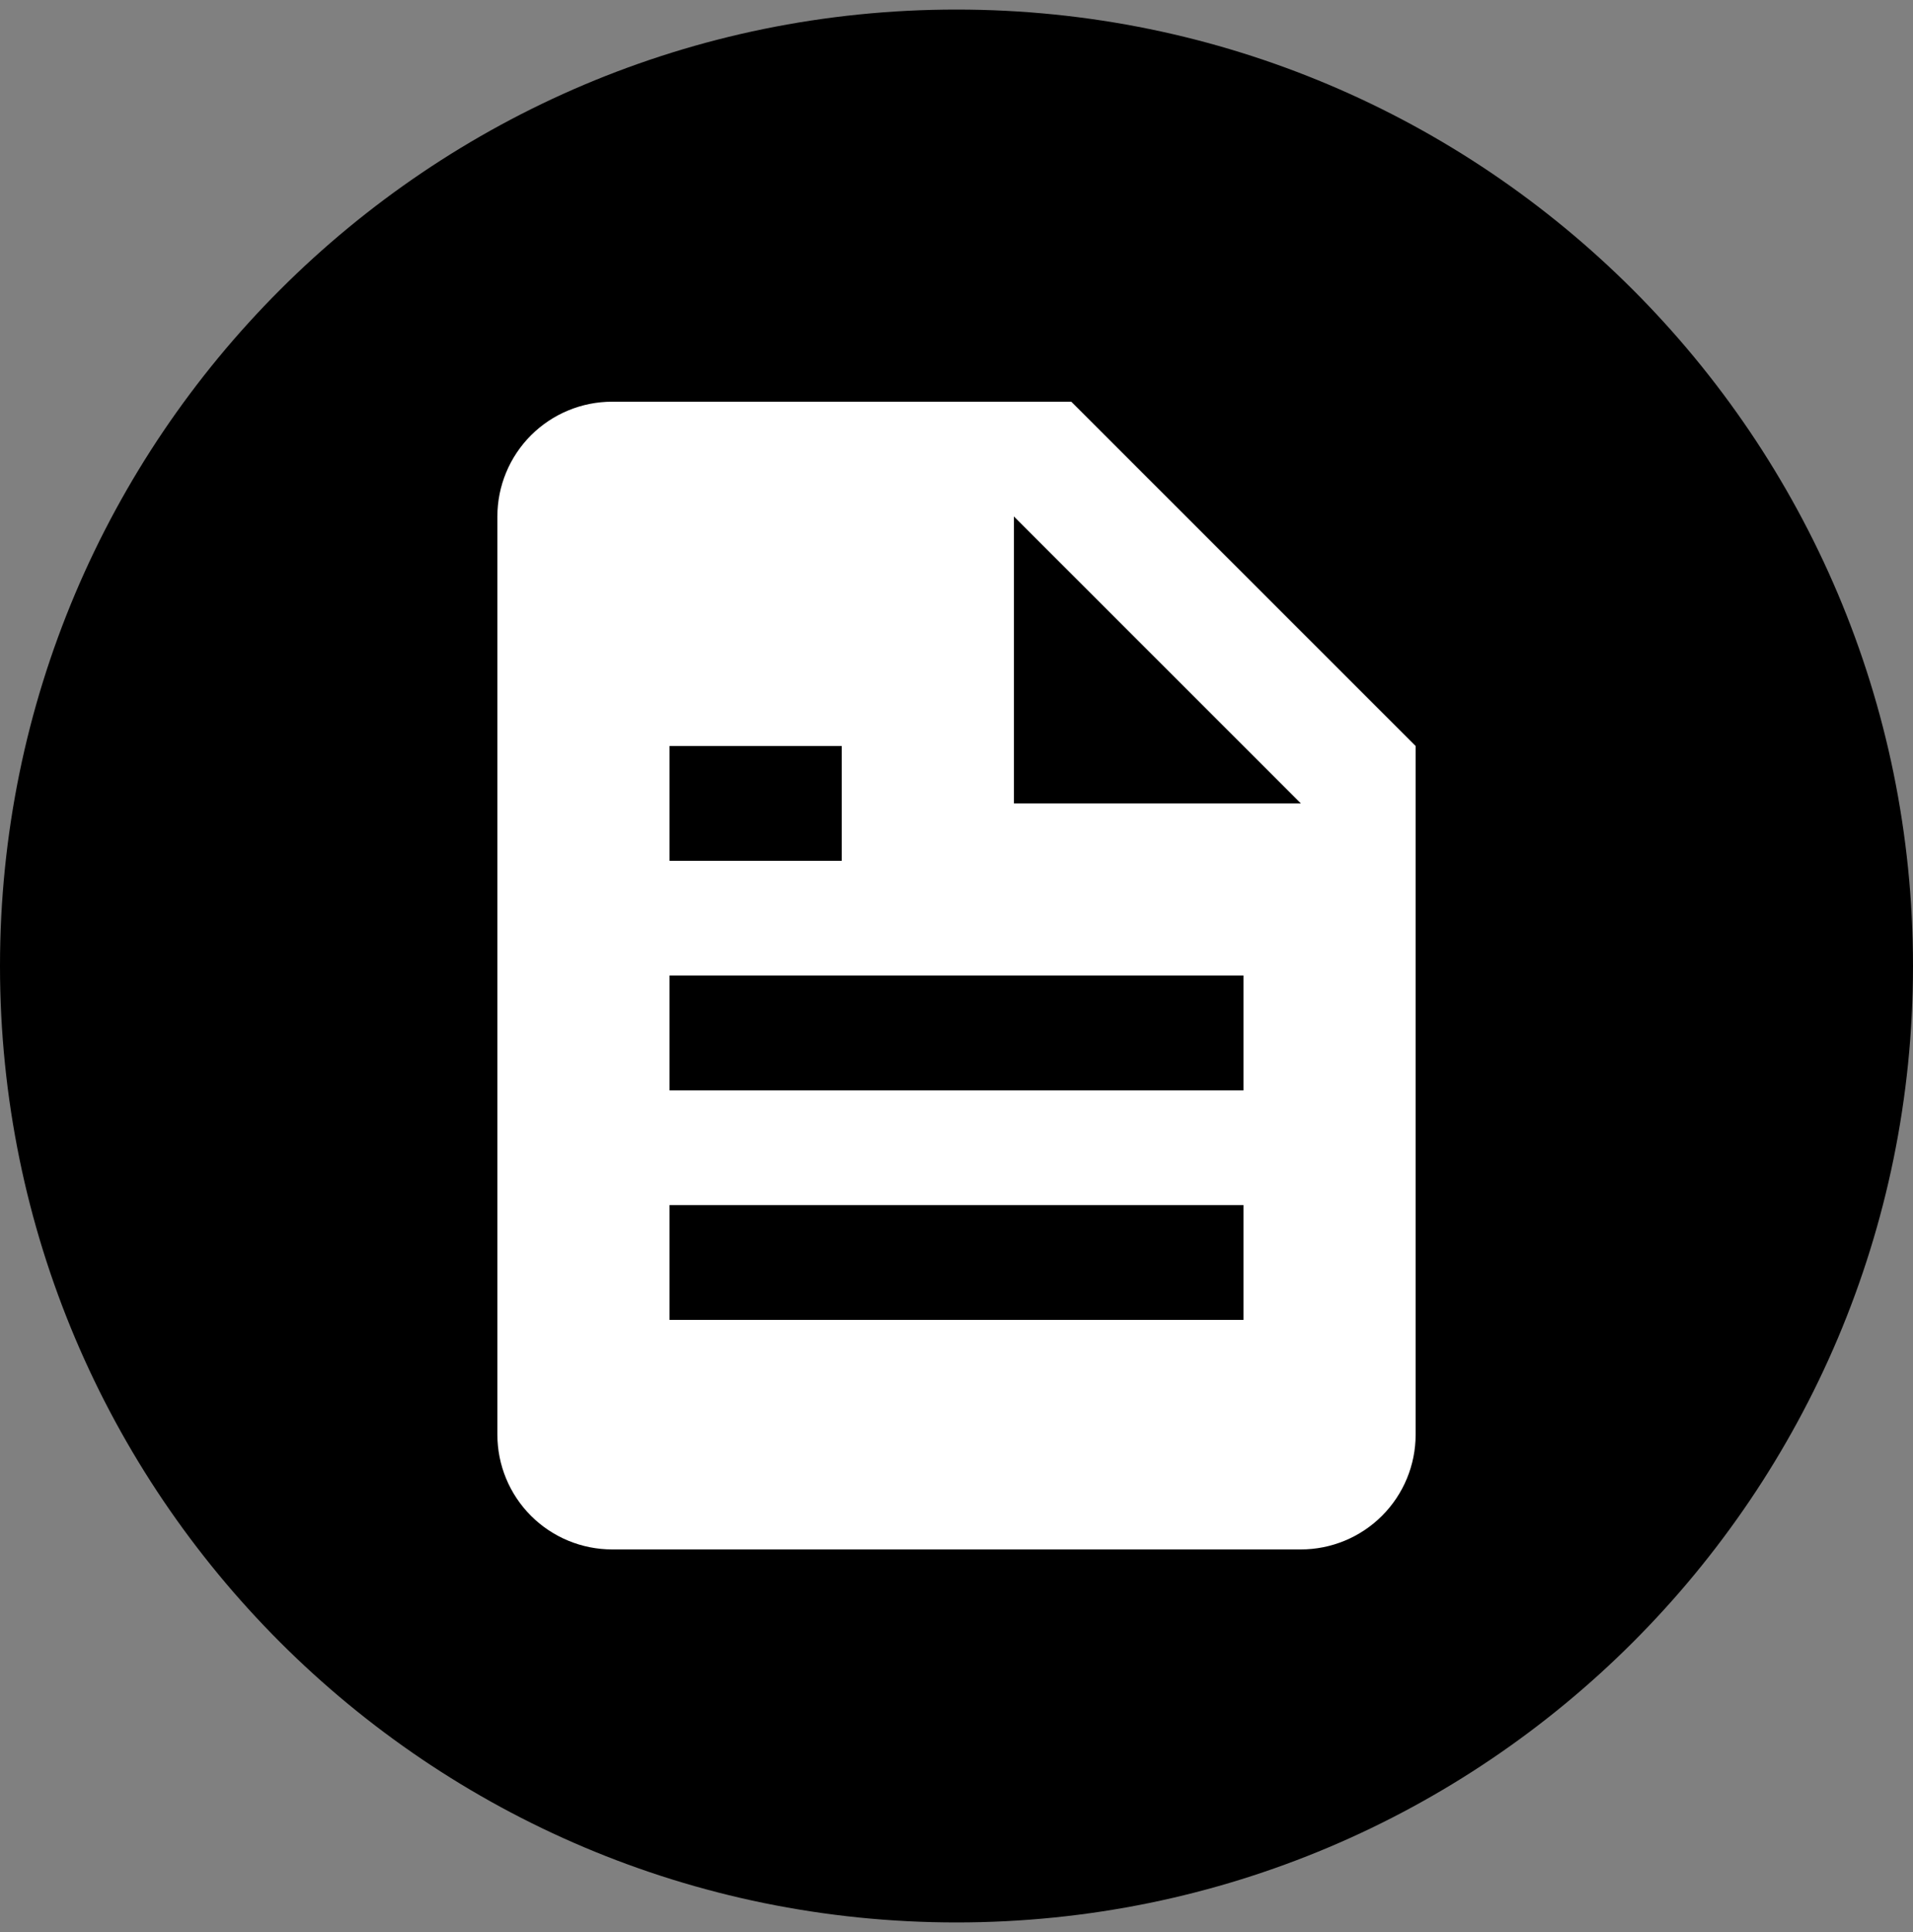
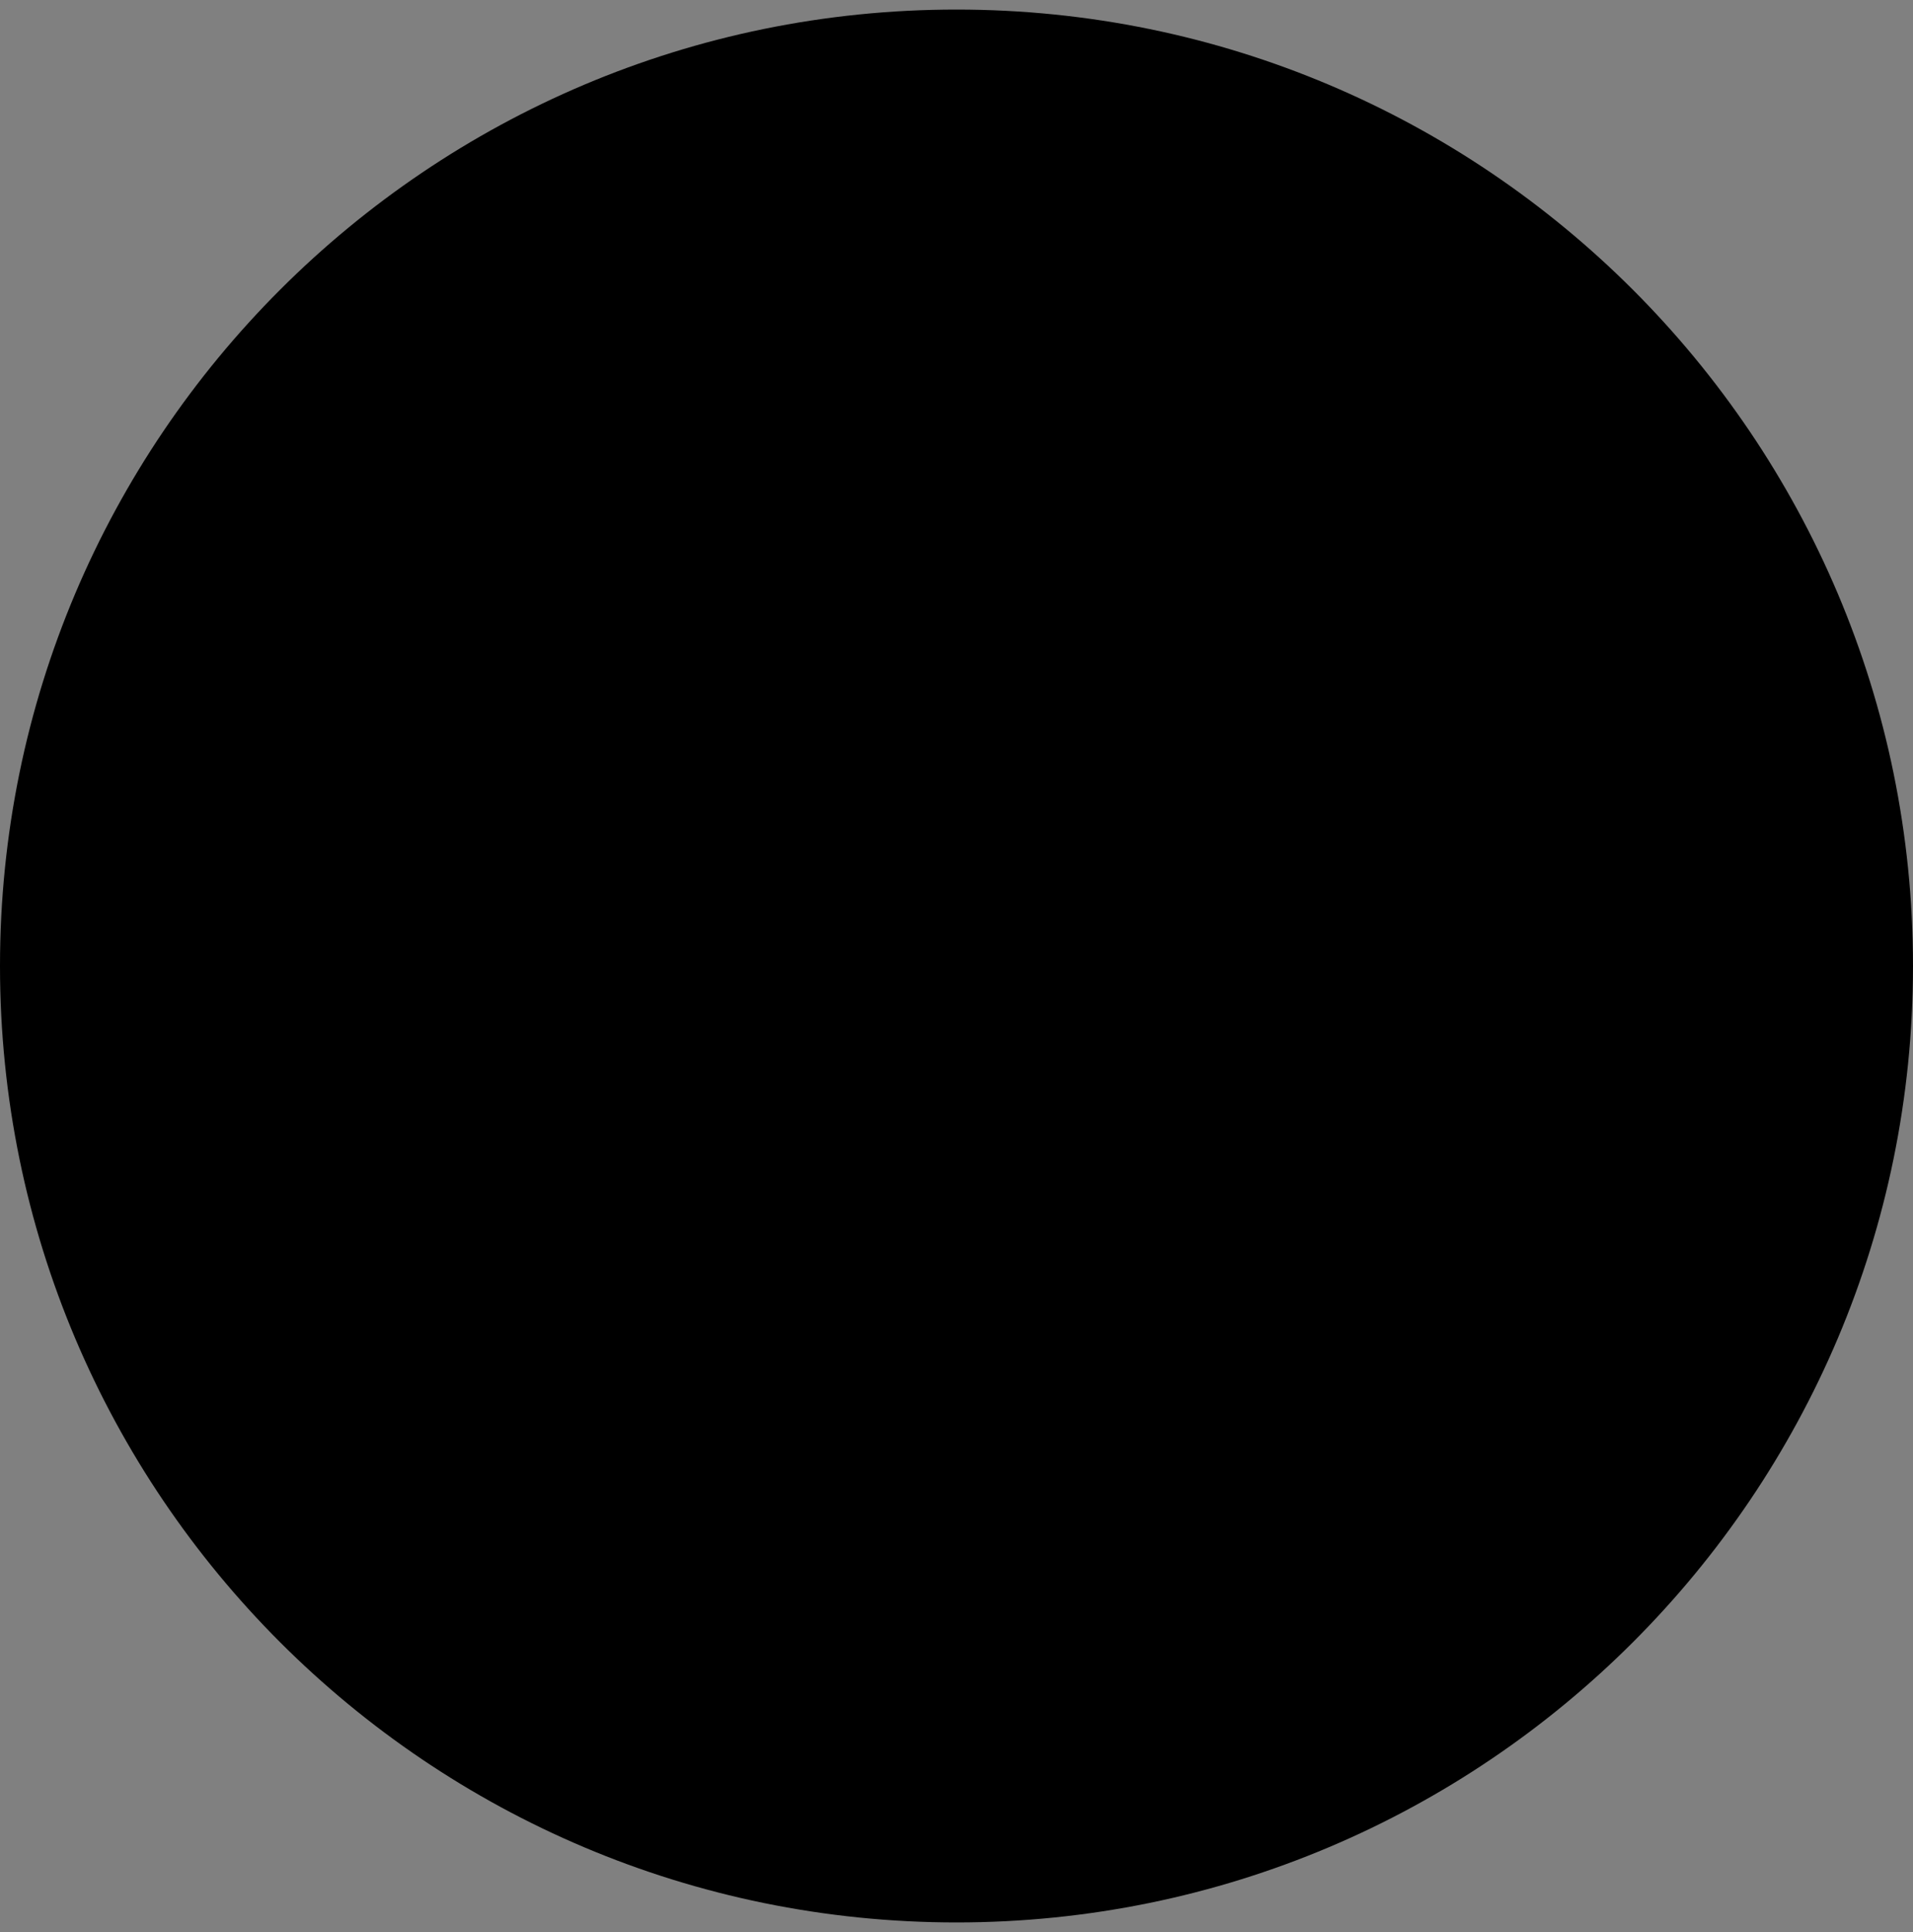
<svg xmlns="http://www.w3.org/2000/svg" width="100" height="101" viewBox="0 0 100 101" fill="none">
  <rect x="0" y="0" width="100" height="101" fill="#808080" stroke="none" />
  <path d="M50 100.5C77.614 100.5 100 78.114 100 50.5C100 22.886 77.614 0.5 50 0.5C22.386 0.5 0 22.886 0 50.5C0 78.114 22.386 100.5 50 100.5Z" fill="black" />
-   <path d="M68 81C69.591 81 71.117 80.368 72.243 79.243C73.368 78.117 74 76.591 74 75V39L56 21H32C30.409 21 28.883 21.632 27.757 22.757C26.632 23.883 26 25.409 26 27V75C26 76.591 26.632 78.117 27.757 79.243C28.883 80.368 30.409 81 32 81H68ZM53 27L68 42H53V27ZM35 39H44V45H35V39ZM35 51H65V57H35V51ZM35 63H65V69H35V63Z" fill="white" />
</svg>